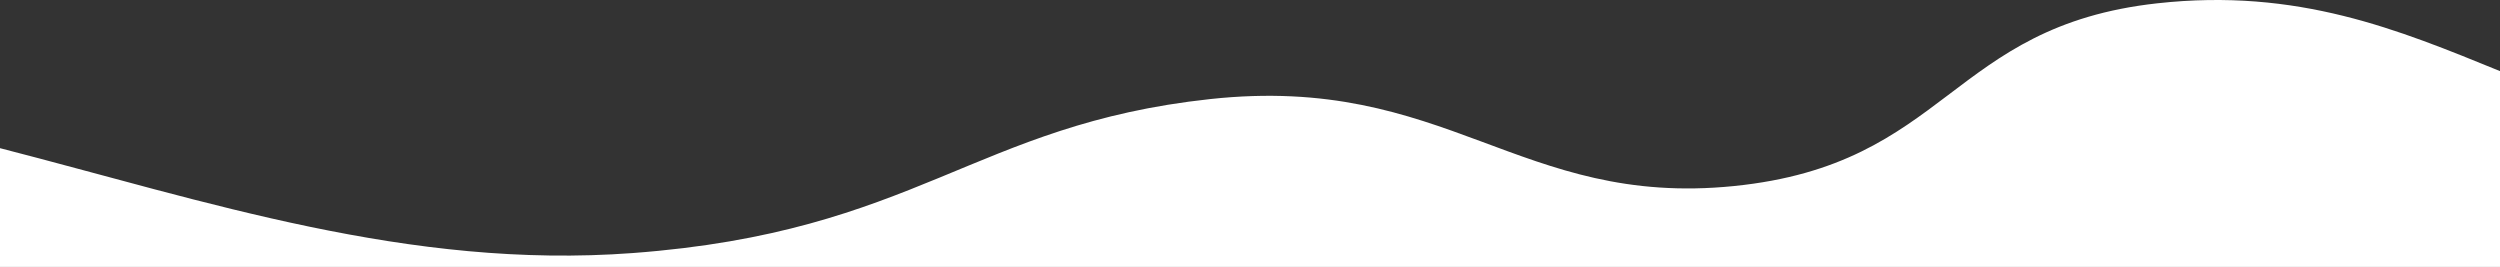
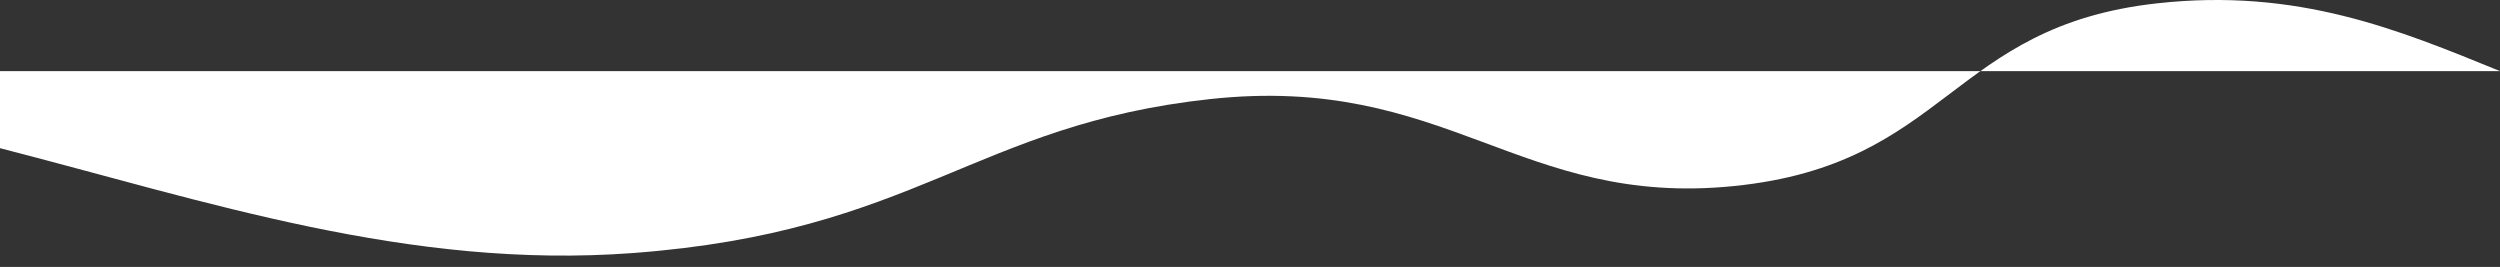
<svg xmlns="http://www.w3.org/2000/svg" width="1920" height="205" viewBox="0 0 1920 205" fill="none">
  <rect x="0" y="0" width="1920" height="205" fill="#333333" stroke="none" />
-   <path fill-rule="evenodd" clip-rule="evenodd" d="M1920 54.609C1842.16 22.889 1764.75 -9.405 1656.77 2.544C1496.88 20.22 1496.45 126.226 1331.6 142.893C1166.75 159.56 1111.09 56.44 929.413 76.087C747.733 95.734 704.24 178.065 485.947 194.344C313.92 207.178 158.48 154.523 0 113.787V370H1920V54.609Z" fill="white" />
+   <path fill-rule="evenodd" clip-rule="evenodd" d="M1920 54.609C1842.16 22.889 1764.75 -9.405 1656.77 2.544C1496.88 20.22 1496.45 126.226 1331.6 142.893C1166.75 159.56 1111.09 56.44 929.413 76.087C747.733 95.734 704.24 178.065 485.947 194.344C313.92 207.178 158.48 154.523 0 113.787V370V54.609Z" fill="white" />
</svg>